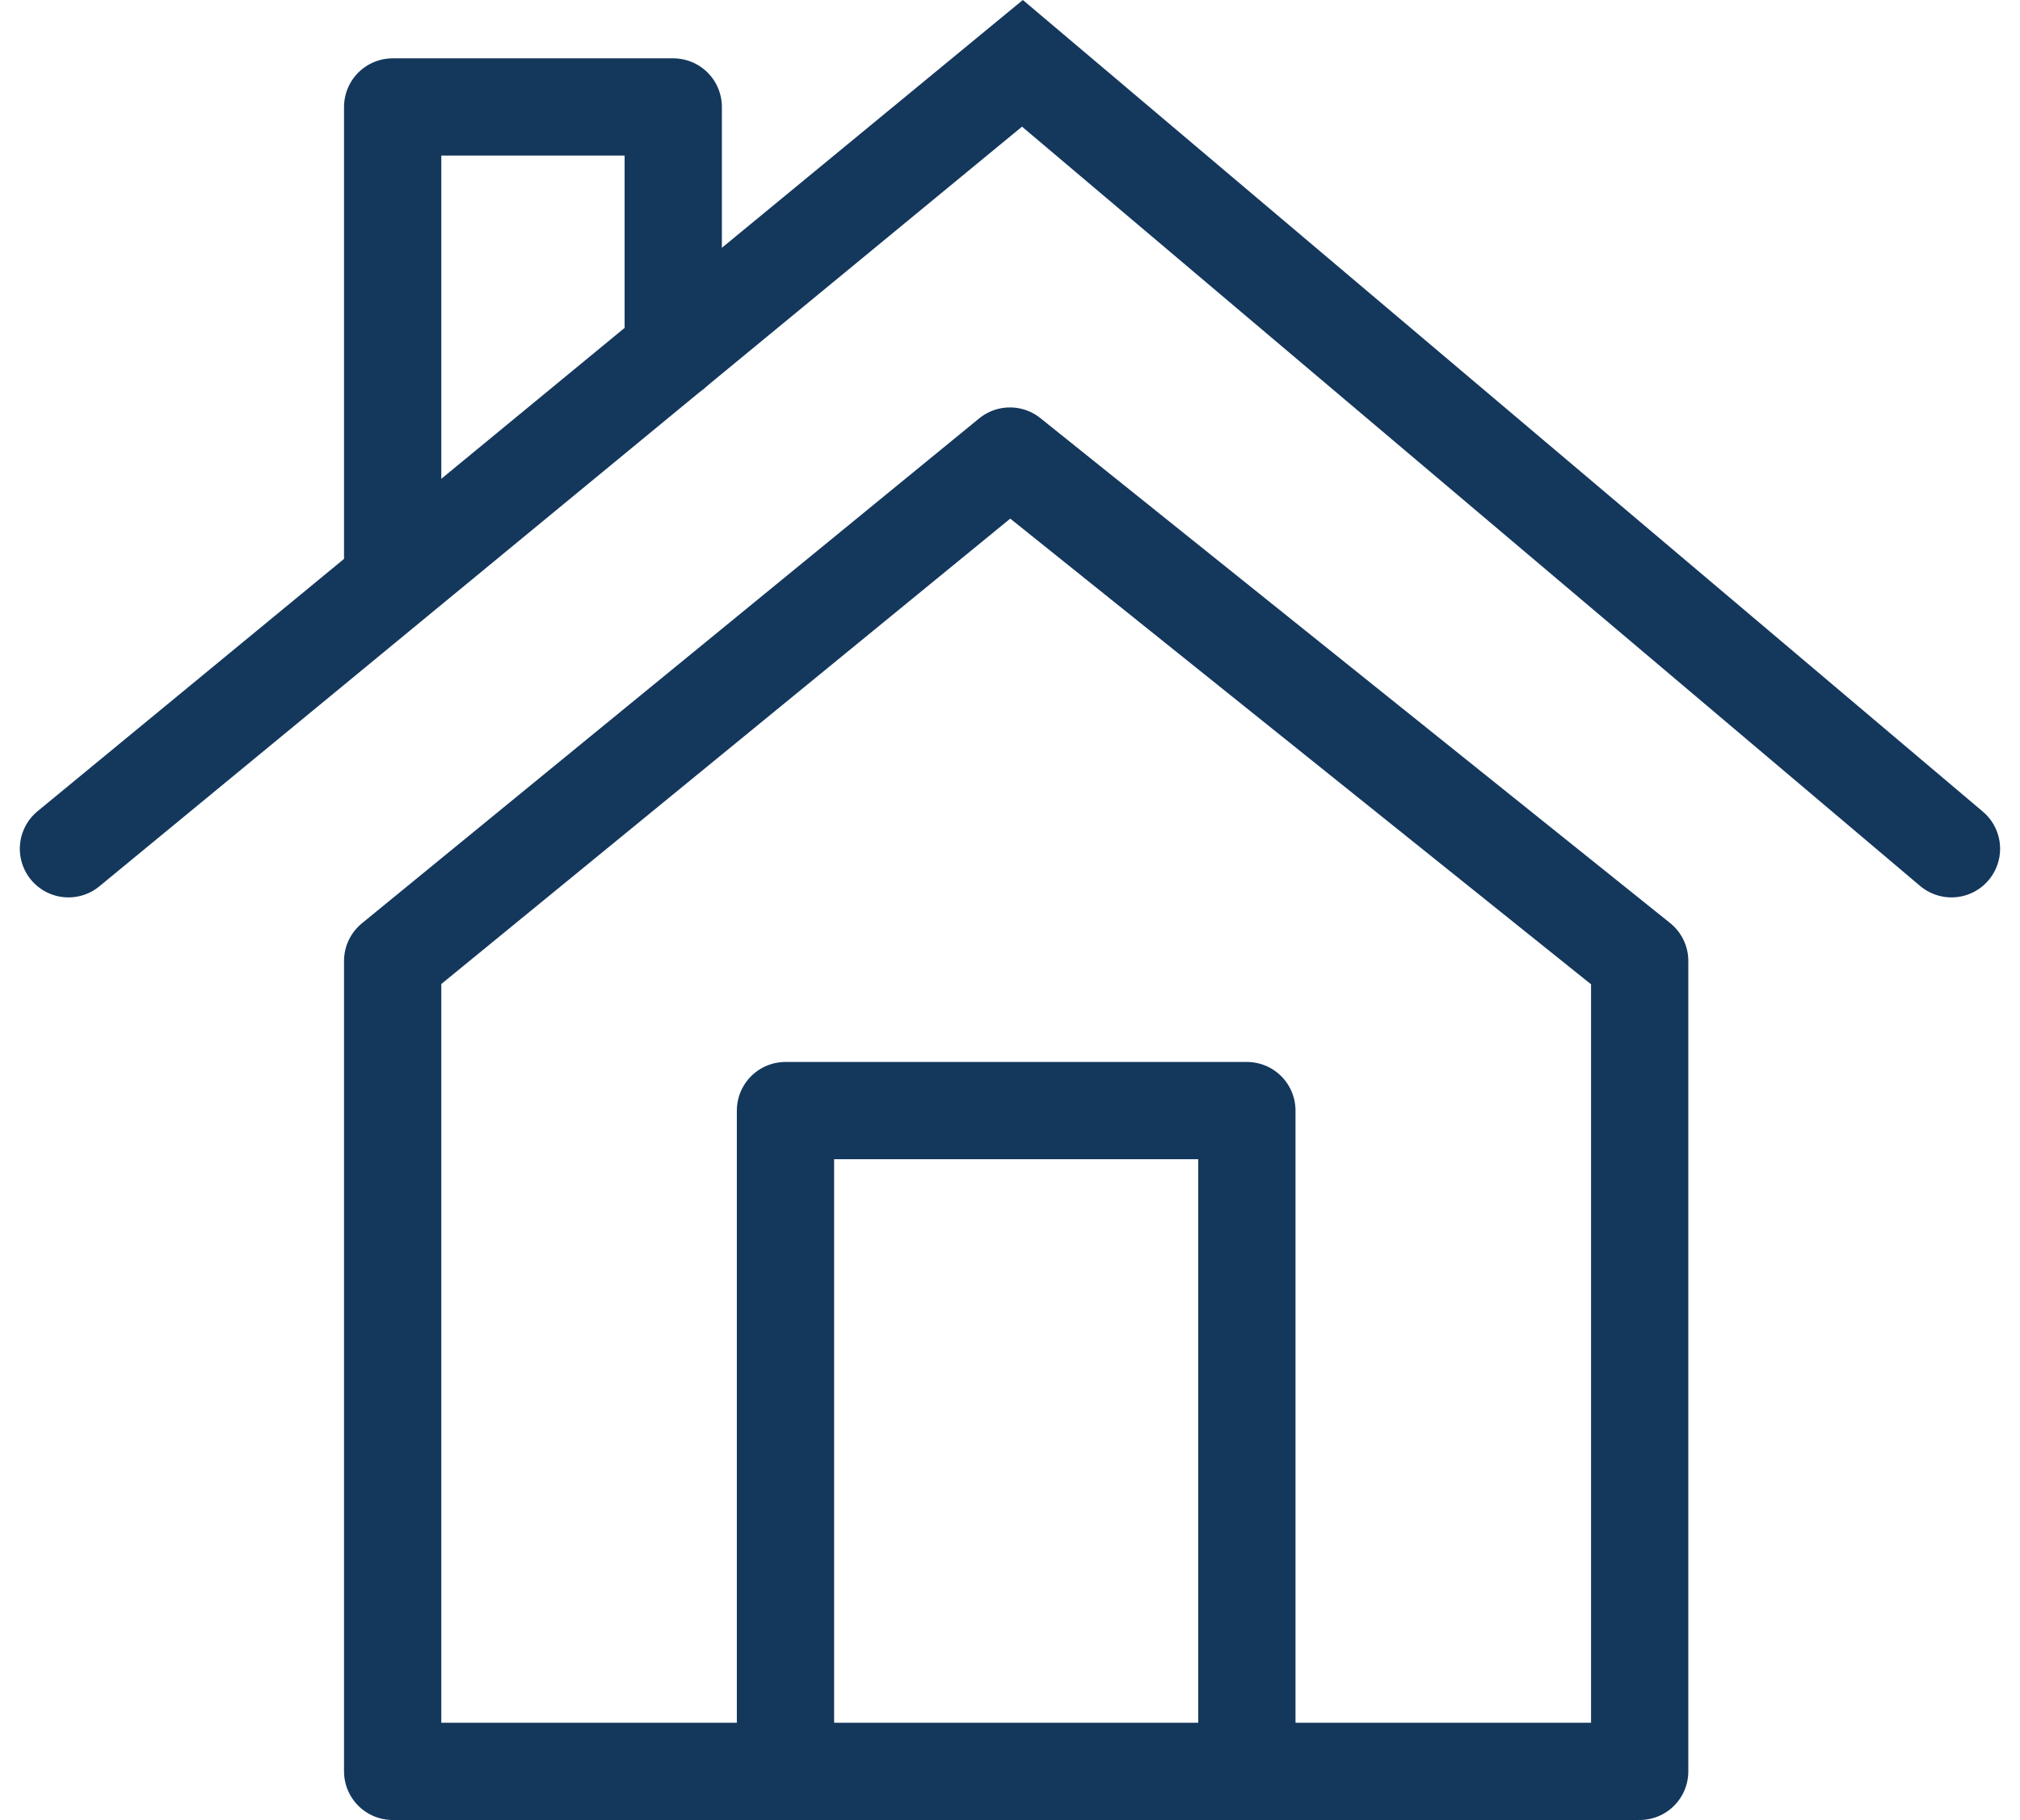
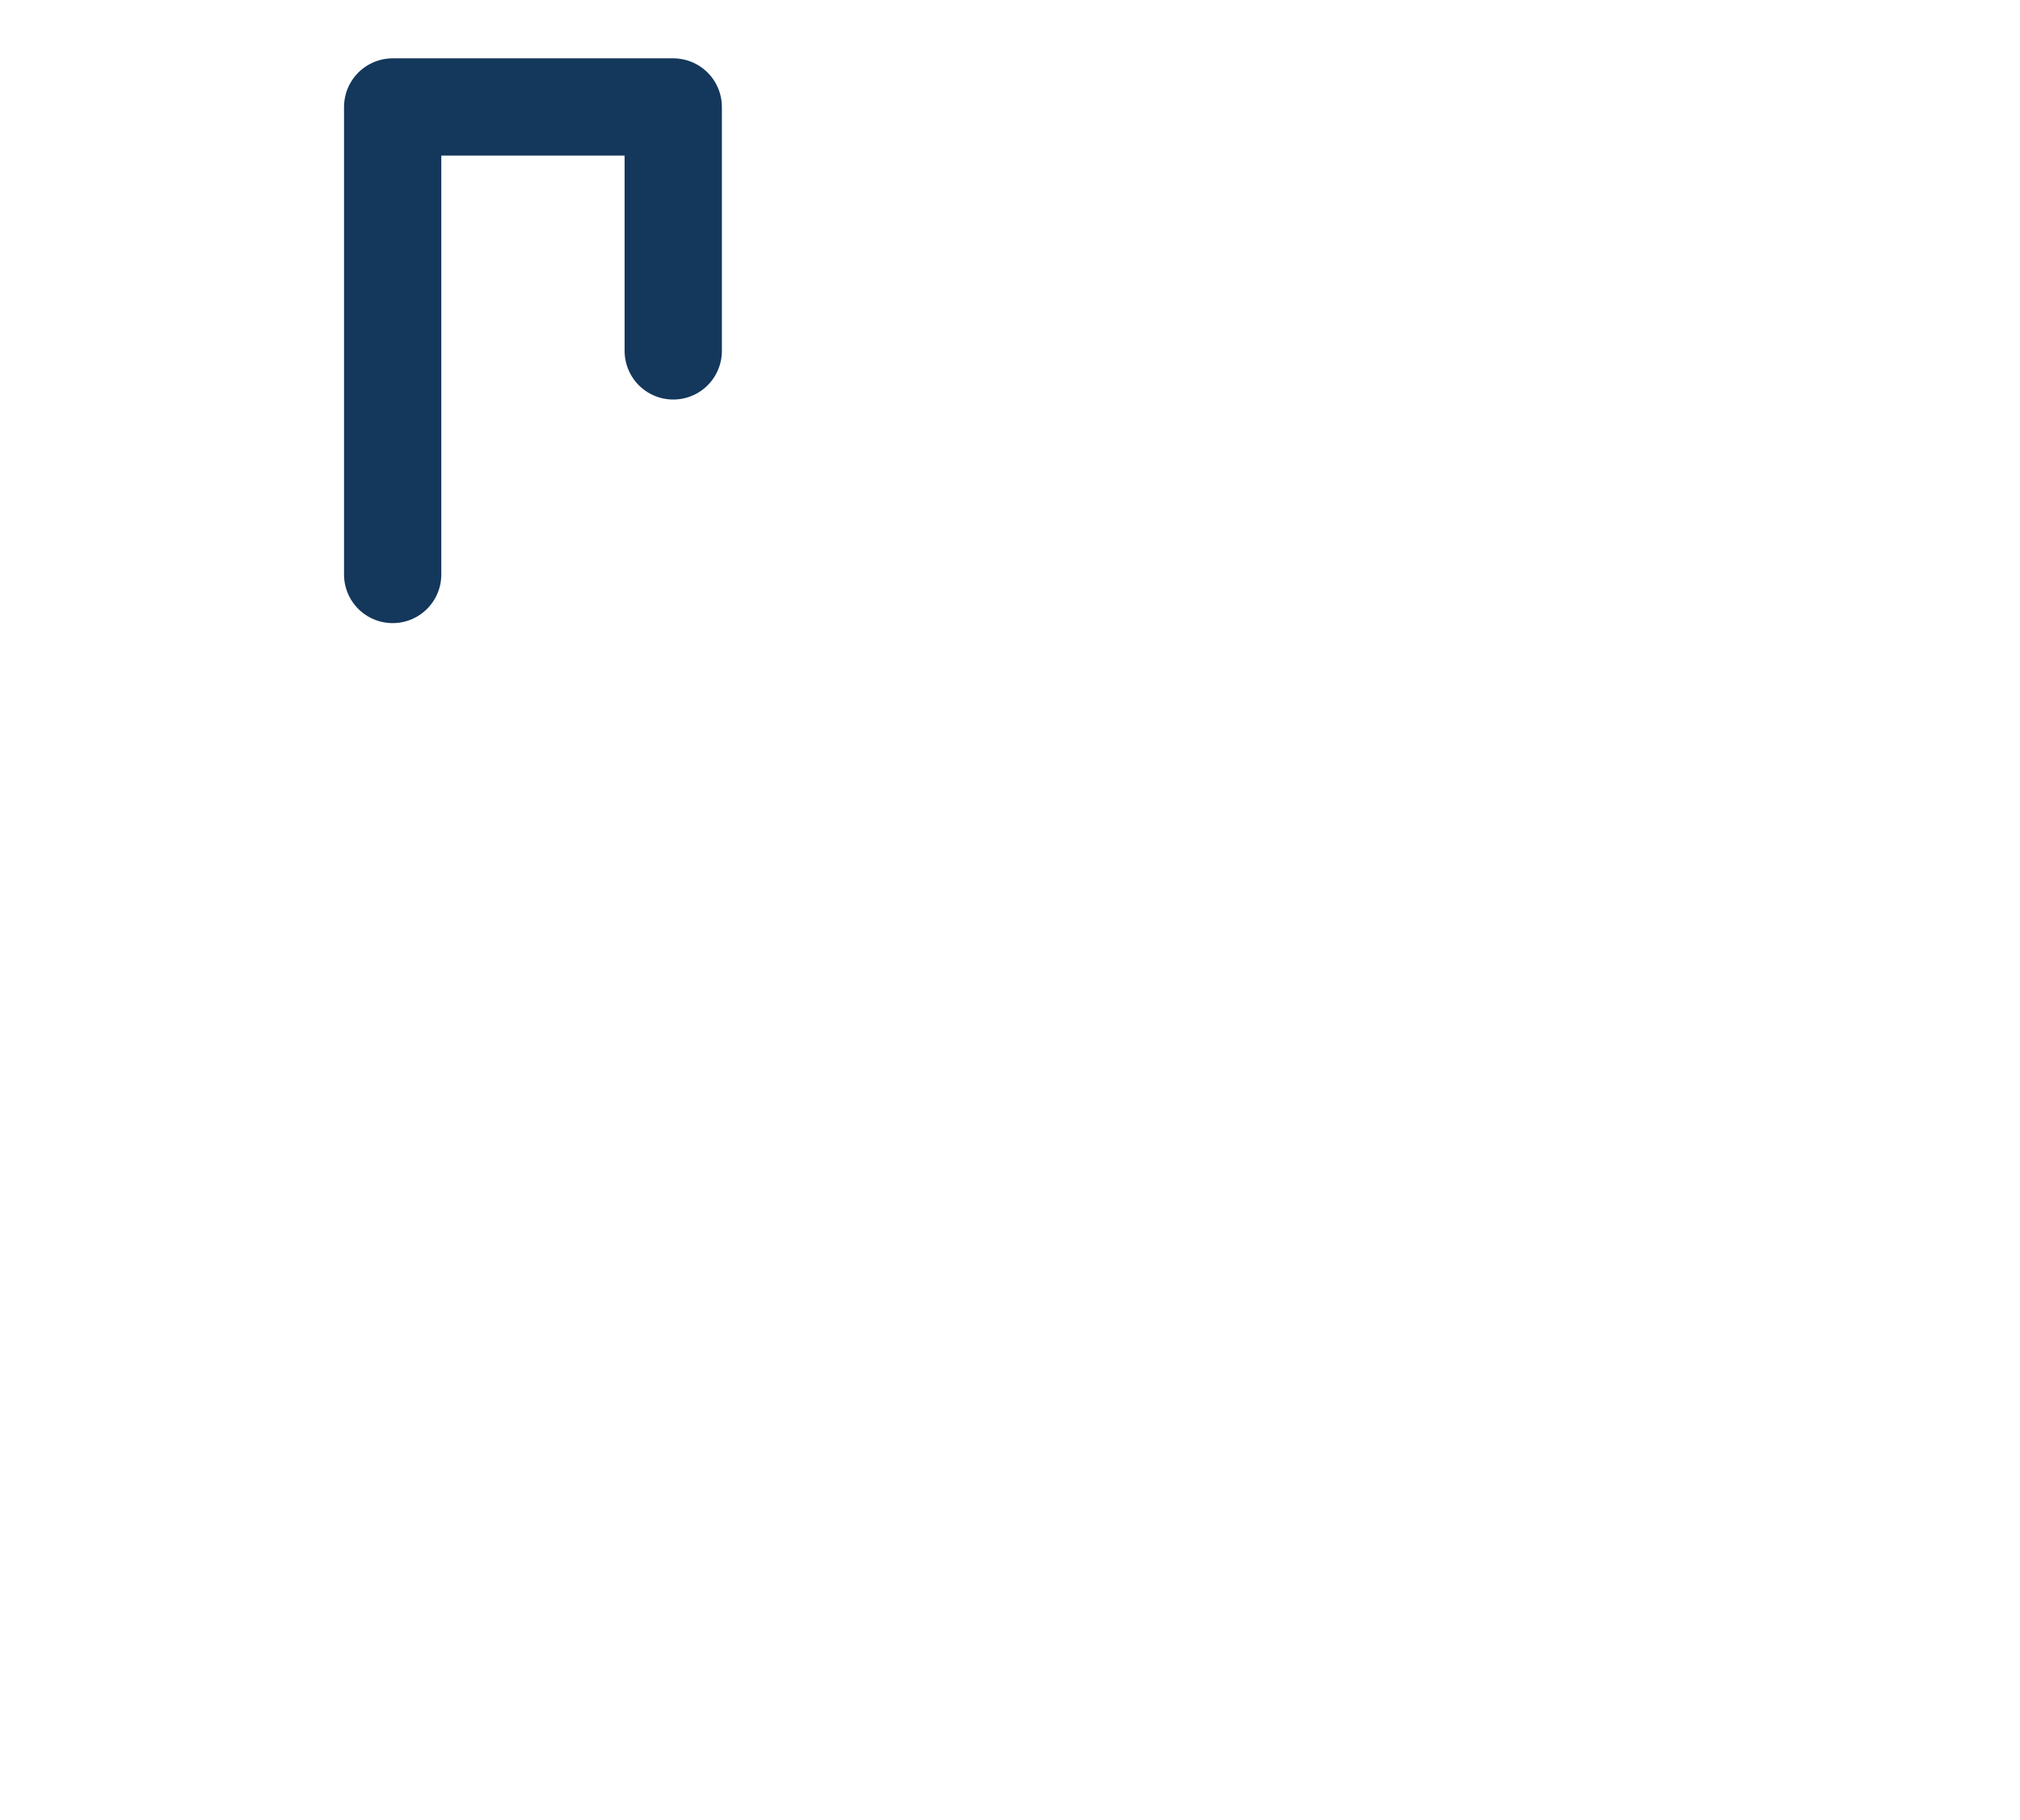
<svg xmlns="http://www.w3.org/2000/svg" width="53.995" height="48.66" viewBox="0 0 53.995 48.66">
  <g id="Group_1309" data-name="Group 1309" transform="translate(-515.753 -1338.64)">
-     <path id="Path_2124" data-name="Path 2124" d="M518.167,1333.333l25.5-21,24.833,21" transform="translate(-0.584 28)" fill="none" stroke="#14375c" stroke-linecap="round" stroke-width="2.6" />
    <path id="Path_2125" data-name="Path 2125" d="M526.833,1327v-12.5h7.5v6.522" transform="translate(-0.584 27)" fill="none" stroke="#14375c" stroke-linecap="round" stroke-linejoin="round" stroke-width="2.6" />
-     <path id="Path_2126" data-name="Path 2126" d="M543.333,1322.833l-16.5,13.5V1358h33.333v-21.667Z" transform="translate(-0.584 28)" fill="none" stroke="#14375c" stroke-linejoin="round" stroke-width="2.6" />
-     <path id="Path_2127" data-name="Path 2127" d="M537.333,1358v-17.667h12.333V1358" transform="translate(-0.584 28)" fill="none" stroke="#14375c" stroke-linejoin="round" stroke-width="2.6" />
  </g>
</svg>